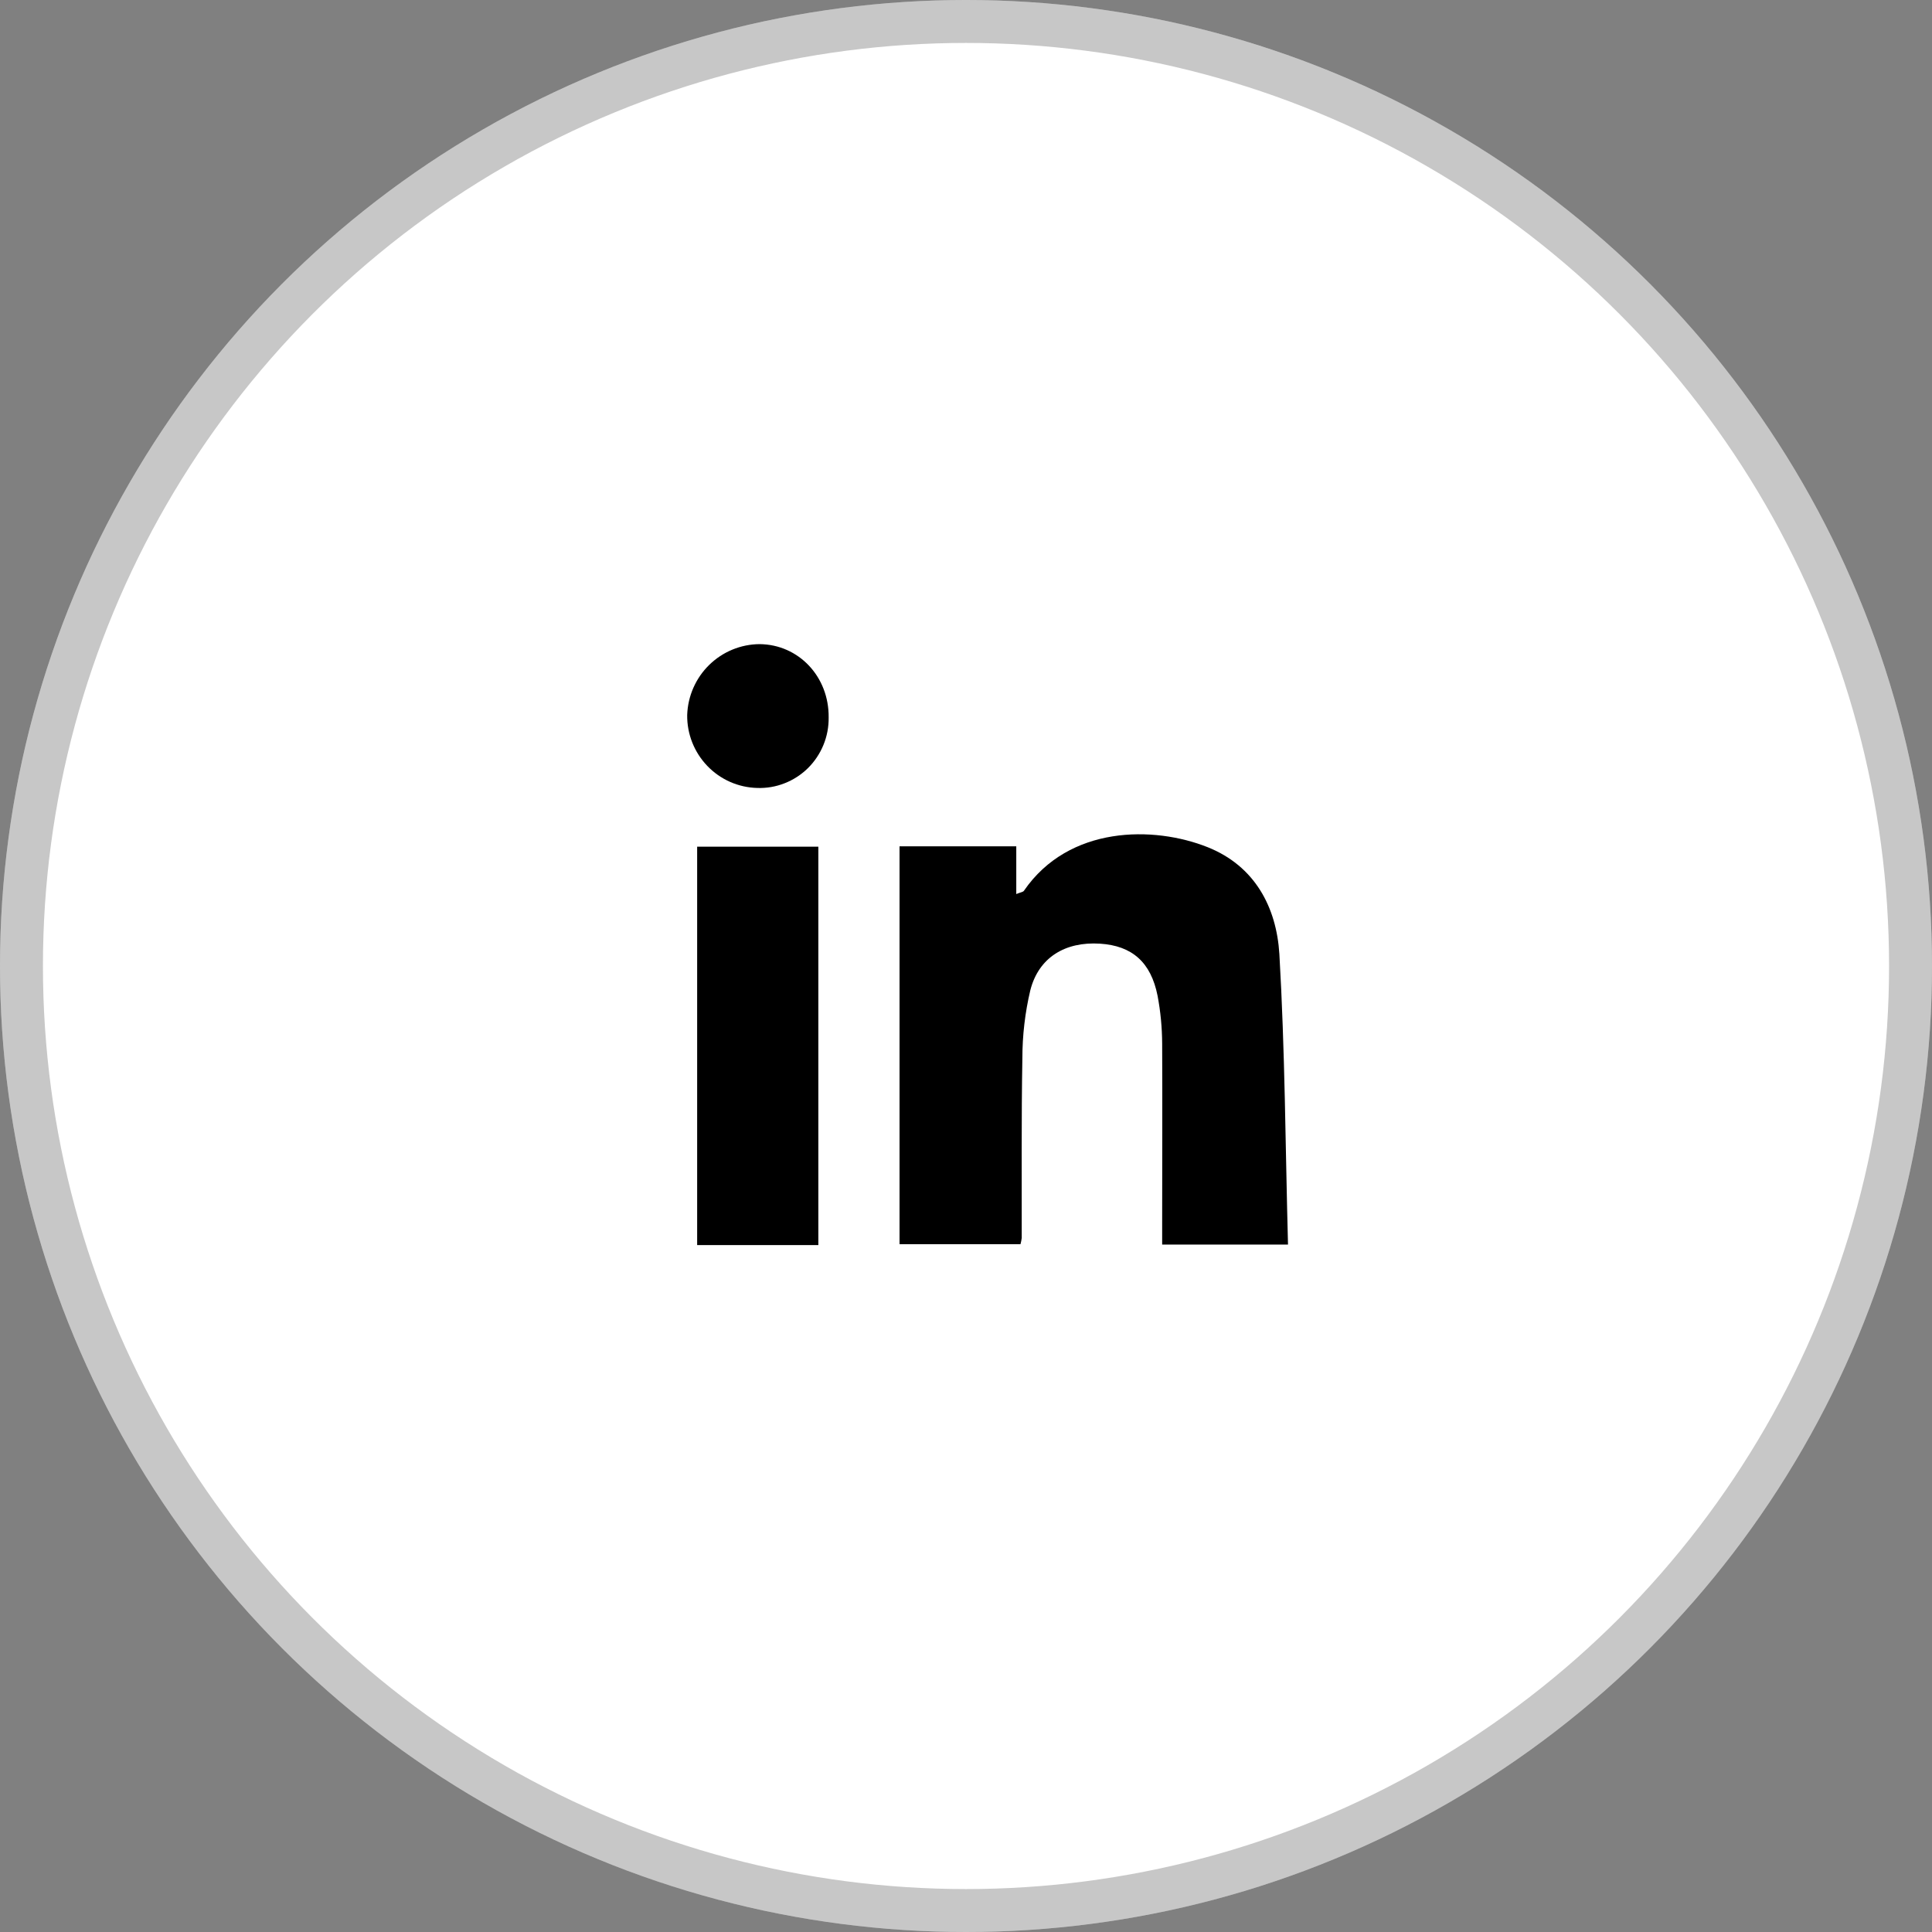
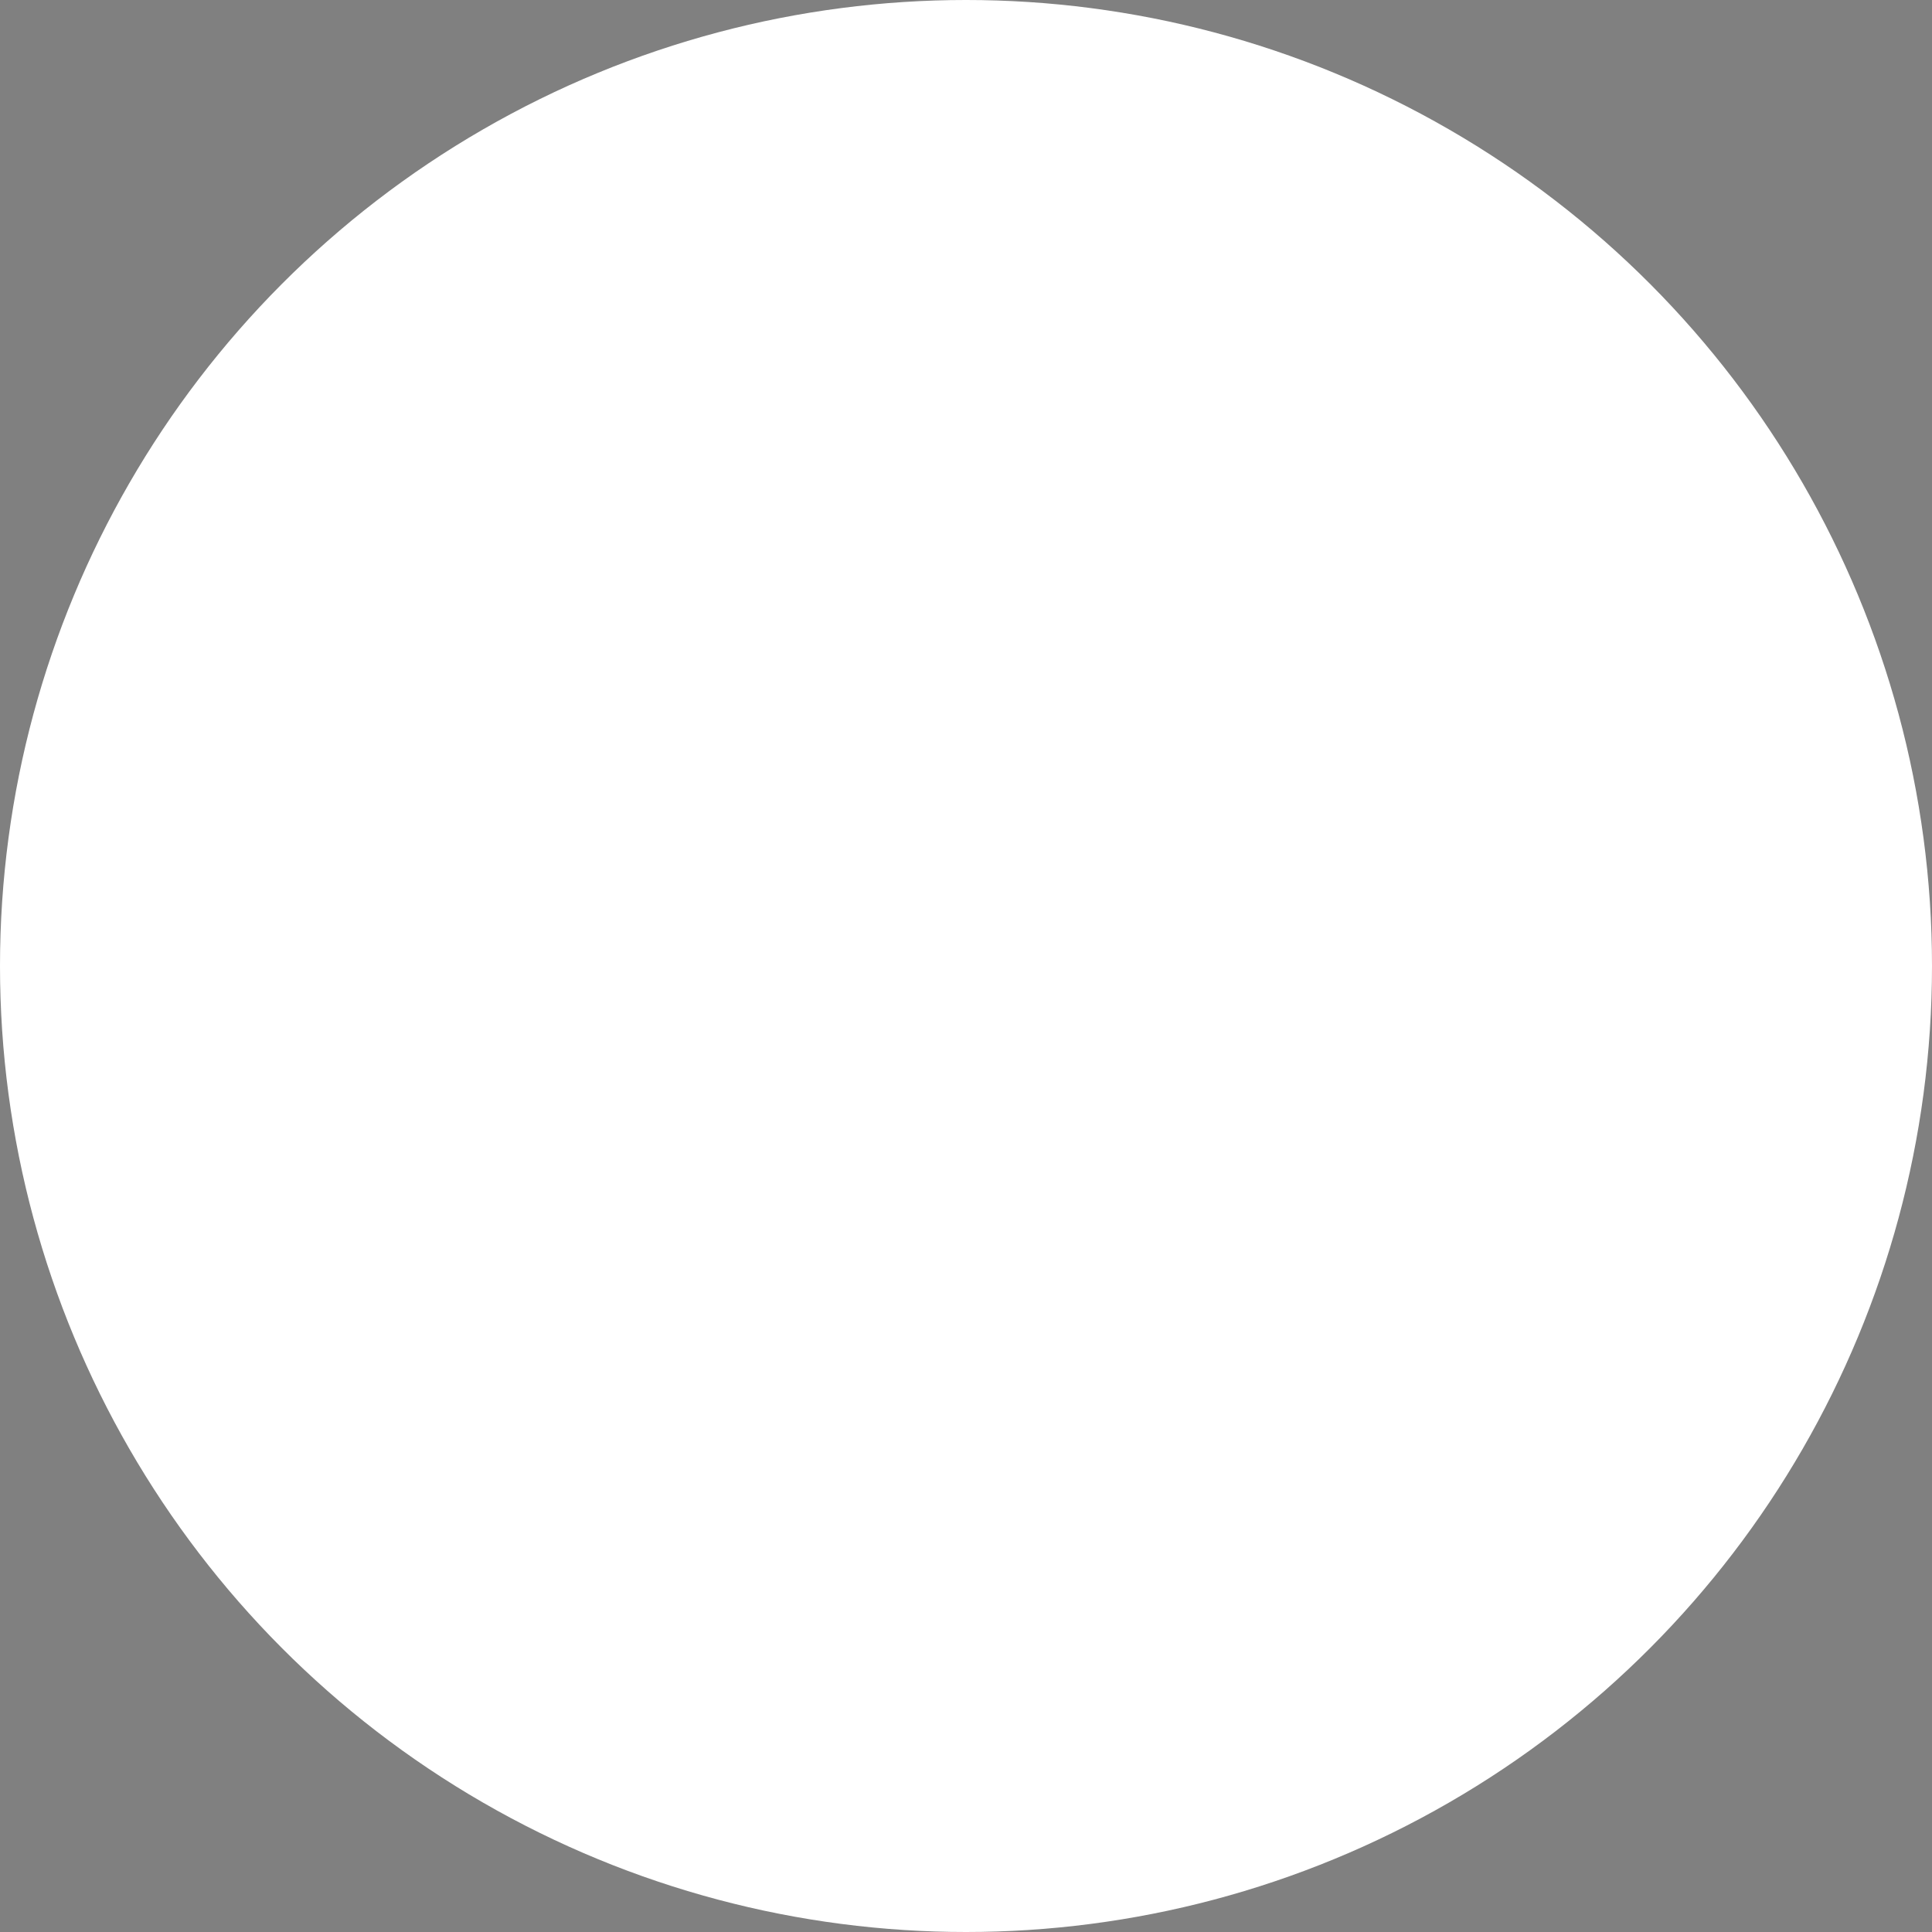
<svg xmlns="http://www.w3.org/2000/svg" width="45" height="45" viewBox="0 0 45 45" fill="none">
  <rect x="0" y="0" width="45" height="45" fill="#808080" stroke="none" />
  <circle cx="22.5" cy="22.5" r="22.5" fill="white" />
-   <circle cx="22.5" cy="22.5" r="22" stroke="black" stroke-opacity="0.22" />
  <g clip-path="url(#clip0_123:5)">
    <path d="M20.952 28.98V19.712H23.671V20.824C23.769 20.783 23.829 20.779 23.85 20.747C24.896 19.225 26.873 19.231 28.132 19.734C29.226 20.172 29.731 21.128 29.799 22.22C29.93 24.461 29.939 26.708 30 28.988H27.069V28.491C27.069 27.097 27.076 25.703 27.069 24.309C27.067 23.934 27.032 23.561 26.962 23.193C26.807 22.41 26.367 22.028 25.622 21.98C24.81 21.928 24.193 22.301 23.998 23.065C23.875 23.585 23.813 24.117 23.813 24.652C23.788 26.046 23.801 27.44 23.798 28.834C23.792 28.883 23.782 28.932 23.769 28.98H20.952Z" fill="black" />
    <path d="M19.061 29H16.238V19.721H19.061V29Z" fill="black" />
-     <path d="M19.301 16.71C19.304 16.93 19.263 17.148 19.18 17.35C19.097 17.553 18.974 17.737 18.819 17.891C18.663 18.044 18.478 18.165 18.274 18.244C18.071 18.324 17.854 18.361 17.636 18.353C17.197 18.342 16.779 18.158 16.474 17.839C16.169 17.521 16 17.095 16.006 16.653C16.021 16.212 16.205 15.794 16.519 15.487C16.834 15.179 17.254 15.006 17.693 15.003C18.604 15.012 19.311 15.761 19.301 16.71Z" fill="black" />
  </g>
  <defs>
    <clipPath id="clip0_123:5">
-       <rect width="14" height="14" fill="white" transform="translate(16 15)" />
-     </clipPath>
+       </clipPath>
  </defs>
</svg>